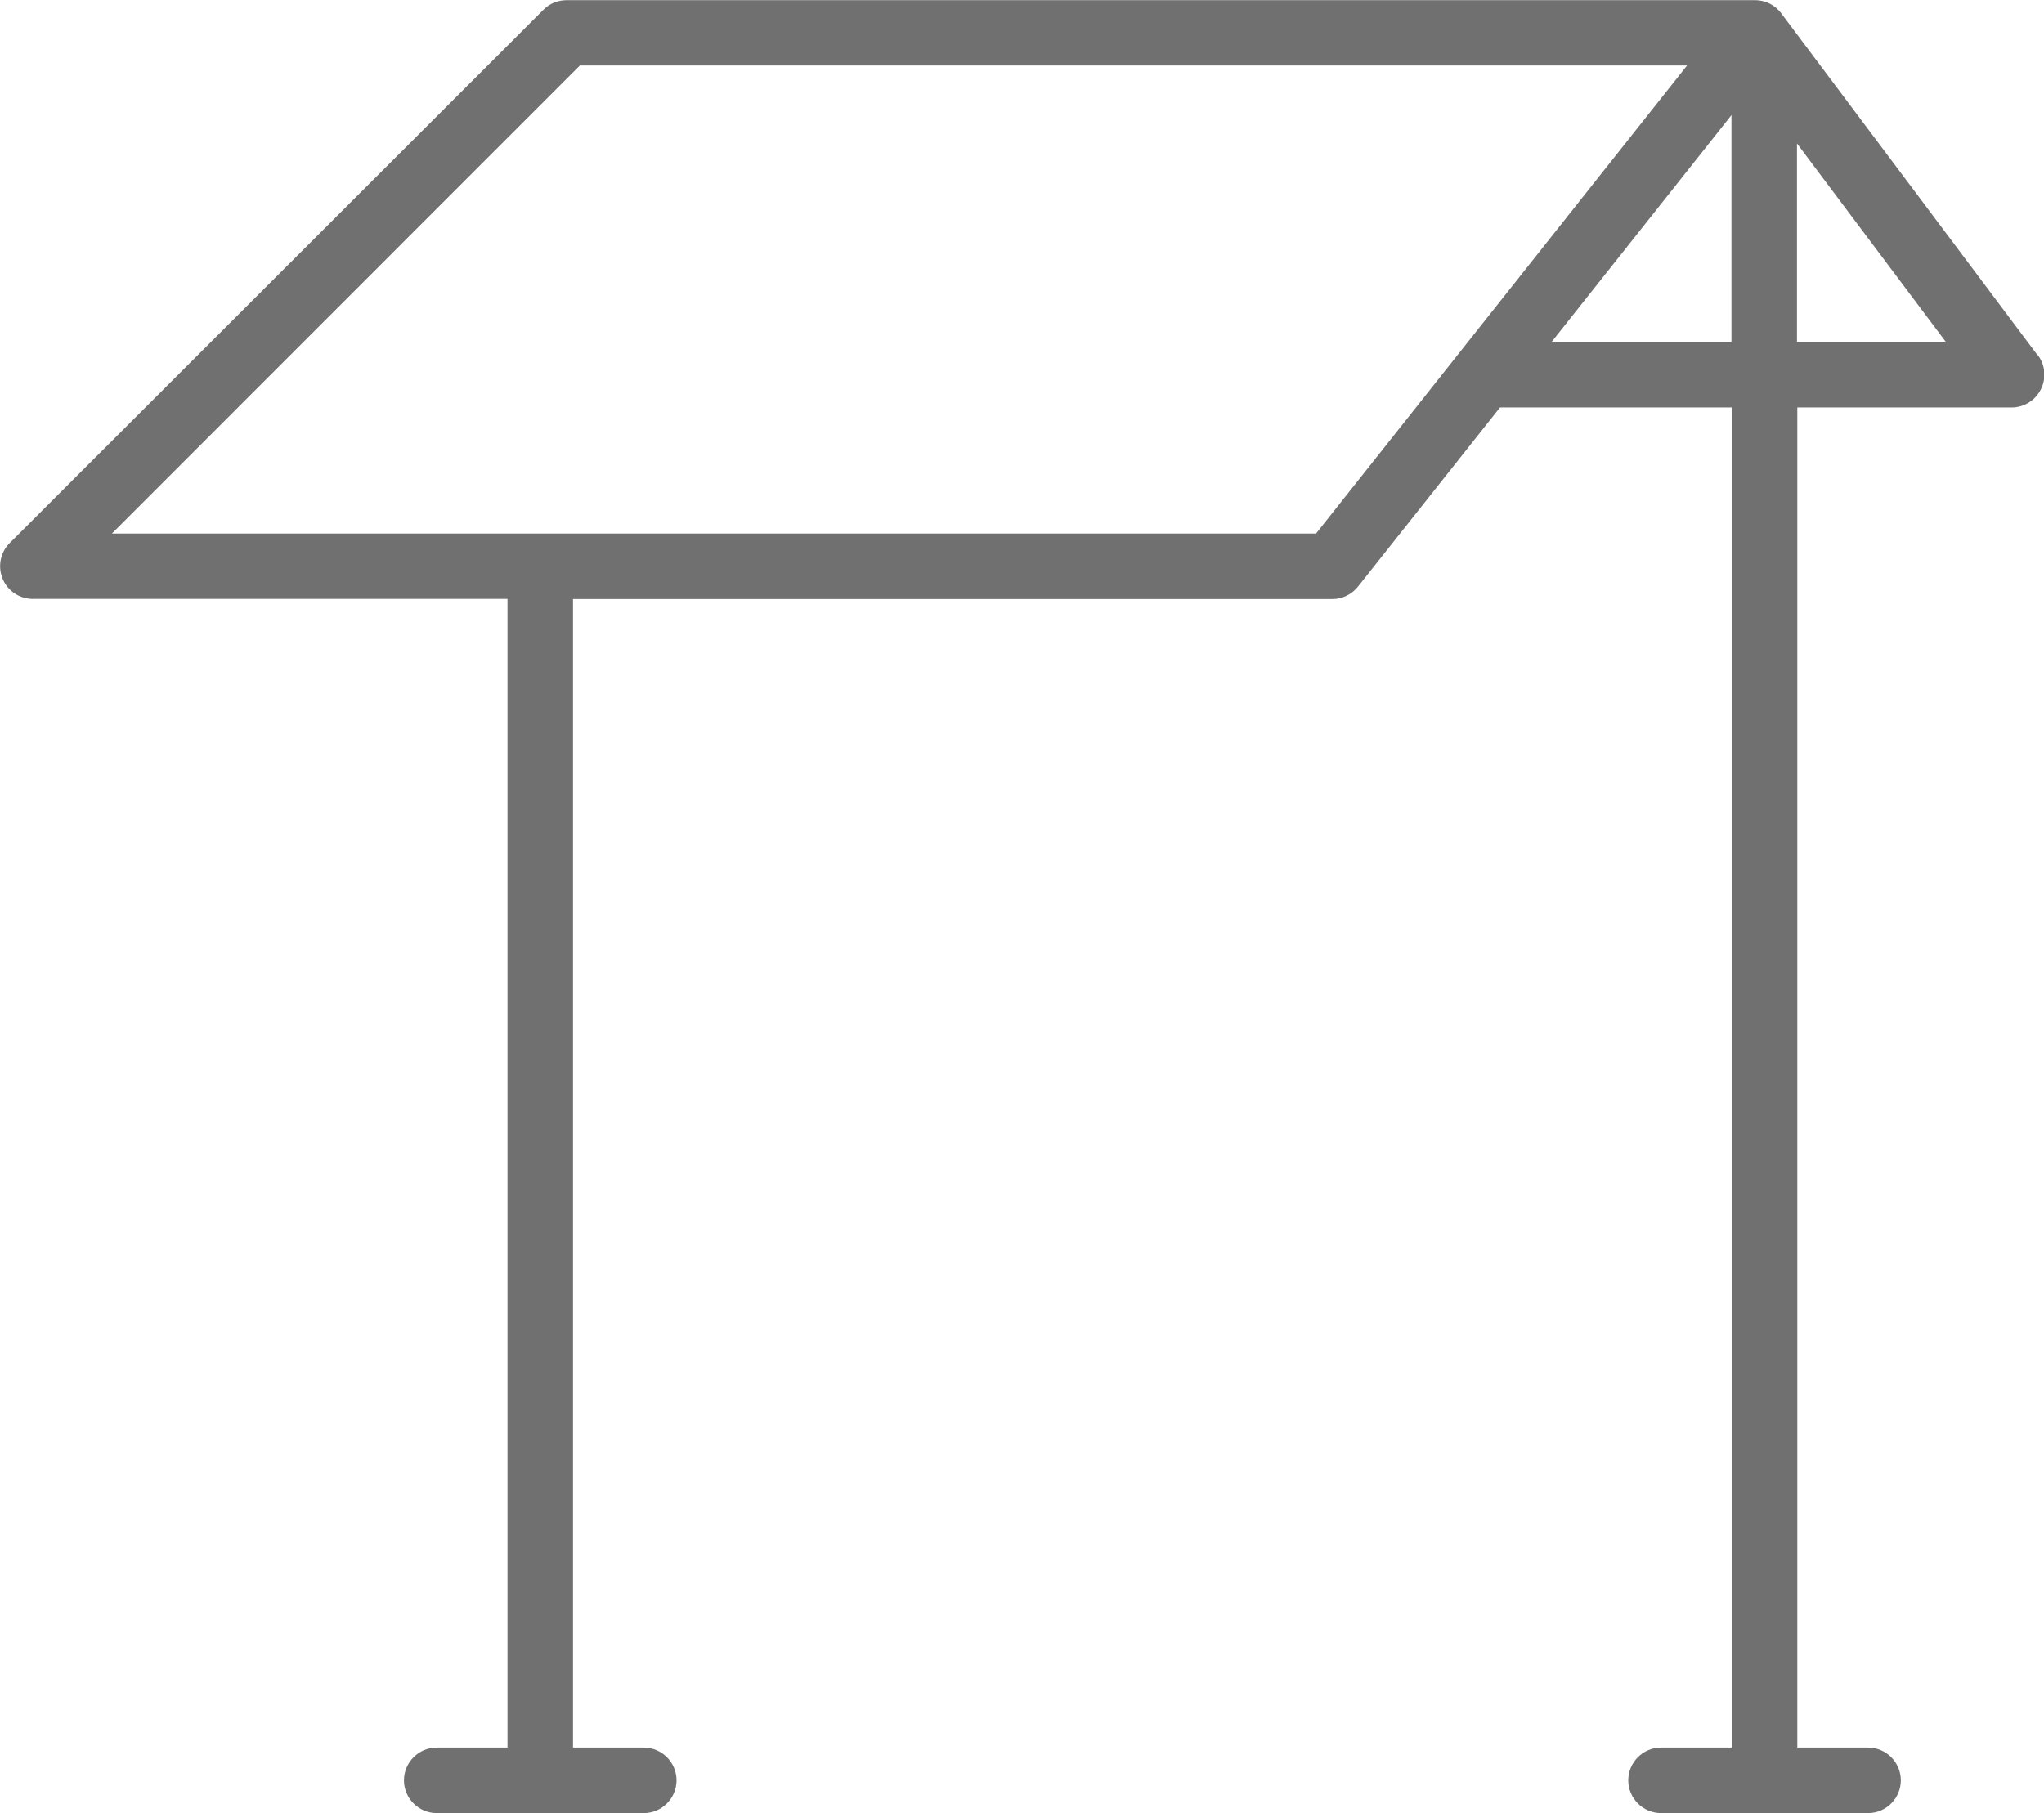
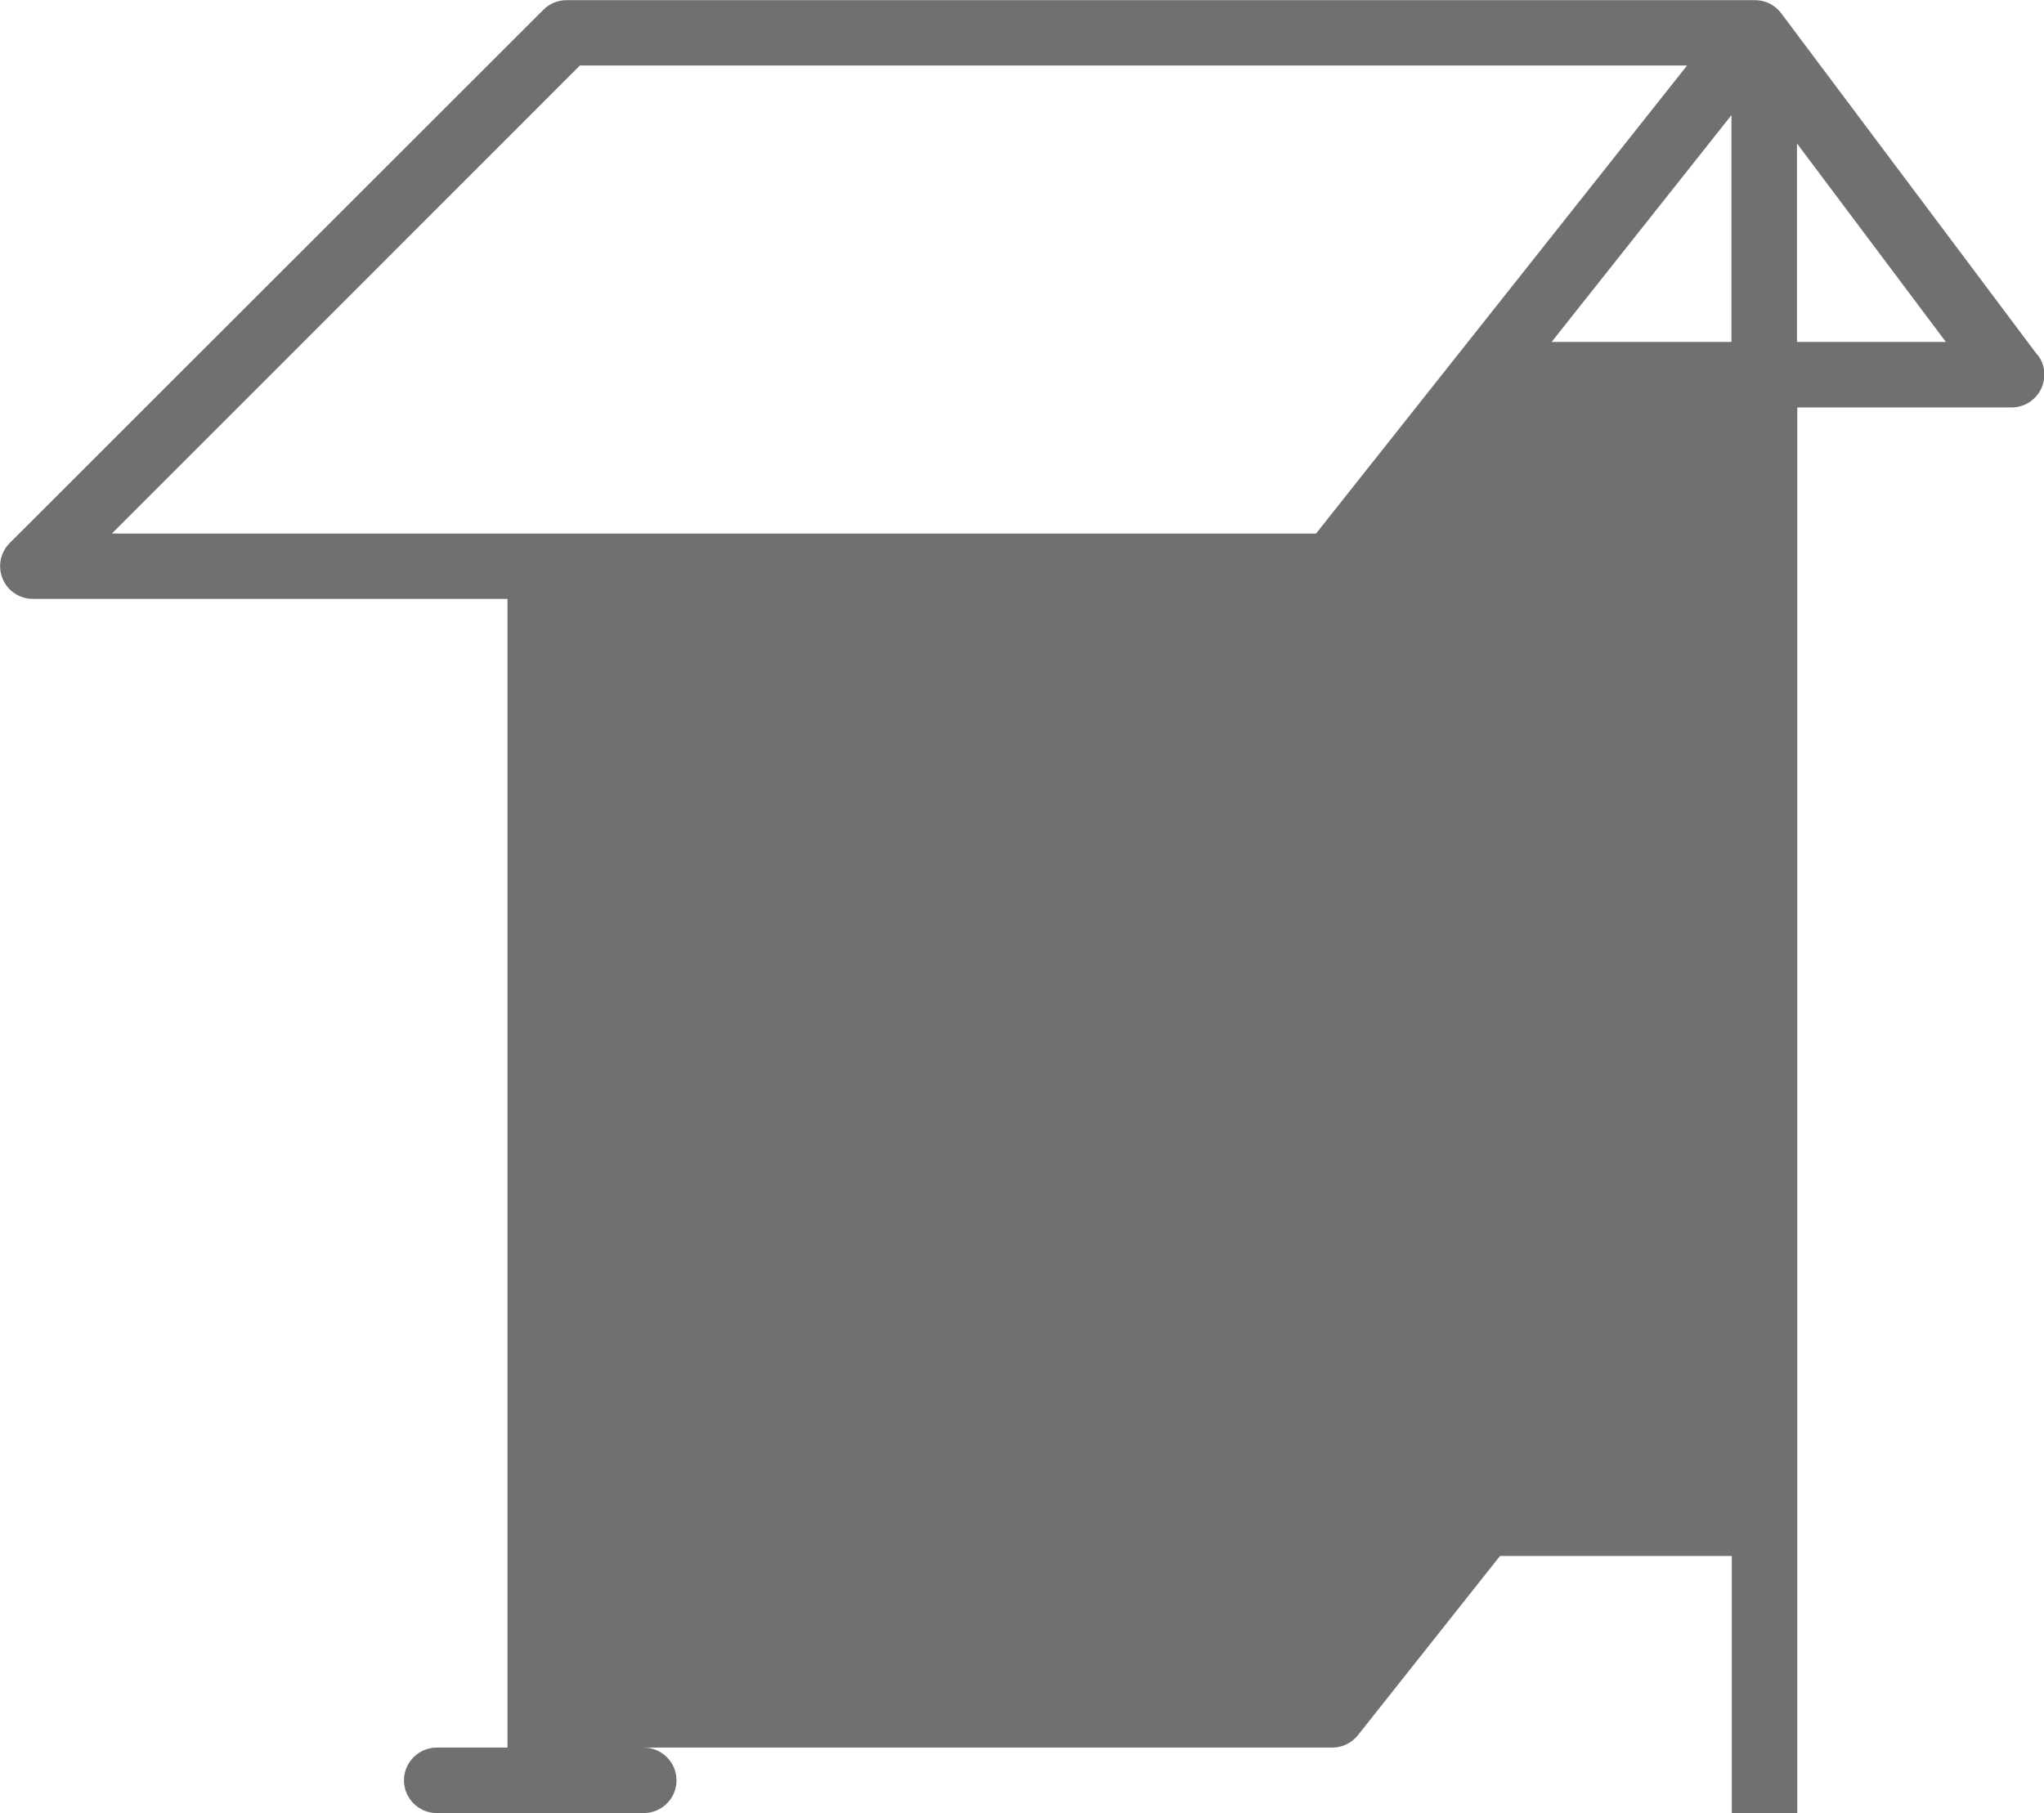
<svg xmlns="http://www.w3.org/2000/svg" id="Ebene_1" version="1.1" viewBox="0 0 124.78 110.71">
  <defs>
    <style>
      .st0 {
        fill: #717070;
      }
    </style>
  </defs>
-   <path class="st0" d="M124.38,21.68L108.76.84c-.09-.13-.2-.24-.32-.35-.04-.04-.09-.07-.13-.1-.35-.26-.77-.38-1.18-.38H34.58c-.53,0-1.04.21-1.41.59L.59,33.16c-.57.57-.74,1.43-.43,2.18.31.75,1.04,1.23,1.85,1.23h28.97v70.14h-4.32c-1.1,0-2,.9-2,2s.9,2,2,2h12.64c1.1,0,2-.9,2-2s-.9-2-2-2h-4.32V36.58h46.35c.61,0,1.19-.28,1.57-.76l8.67-10.94h14.15v81.83h-4.32c-1.1,0-2,.9-2,2s.9,2,2,2h12.64c1.1,0,2-.9,2-2s-.9-2-2-2h-4.32V24.88h13.08c.76,0,1.45-.43,1.79-1.11.34-.68.27-1.49-.19-2.09ZM80.35,32.58H6.83L35.4,4h67.59l-22.65,28.58ZM94.72,20.88l10.98-13.85v13.85h-10.98ZM109.7,20.88v-12.12l9.09,12.12h-9.09Z" />
+   <path class="st0" d="M124.38,21.68L108.76.84c-.09-.13-.2-.24-.32-.35-.04-.04-.09-.07-.13-.1-.35-.26-.77-.38-1.18-.38H34.58c-.53,0-1.04.21-1.41.59L.59,33.16c-.57.57-.74,1.43-.43,2.18.31.75,1.04,1.23,1.85,1.23h28.97v70.14h-4.32c-1.1,0-2,.9-2,2s.9,2,2,2h12.64c1.1,0,2-.9,2-2s-.9-2-2-2h-4.32h46.35c.61,0,1.19-.28,1.57-.76l8.67-10.94h14.15v81.83h-4.32c-1.1,0-2,.9-2,2s.9,2,2,2h12.64c1.1,0,2-.9,2-2s-.9-2-2-2h-4.32V24.88h13.08c.76,0,1.45-.43,1.79-1.11.34-.68.27-1.49-.19-2.09ZM80.35,32.58H6.83L35.4,4h67.59l-22.65,28.58ZM94.72,20.88l10.98-13.85v13.85h-10.98ZM109.7,20.88v-12.12l9.09,12.12h-9.09Z" />
</svg>